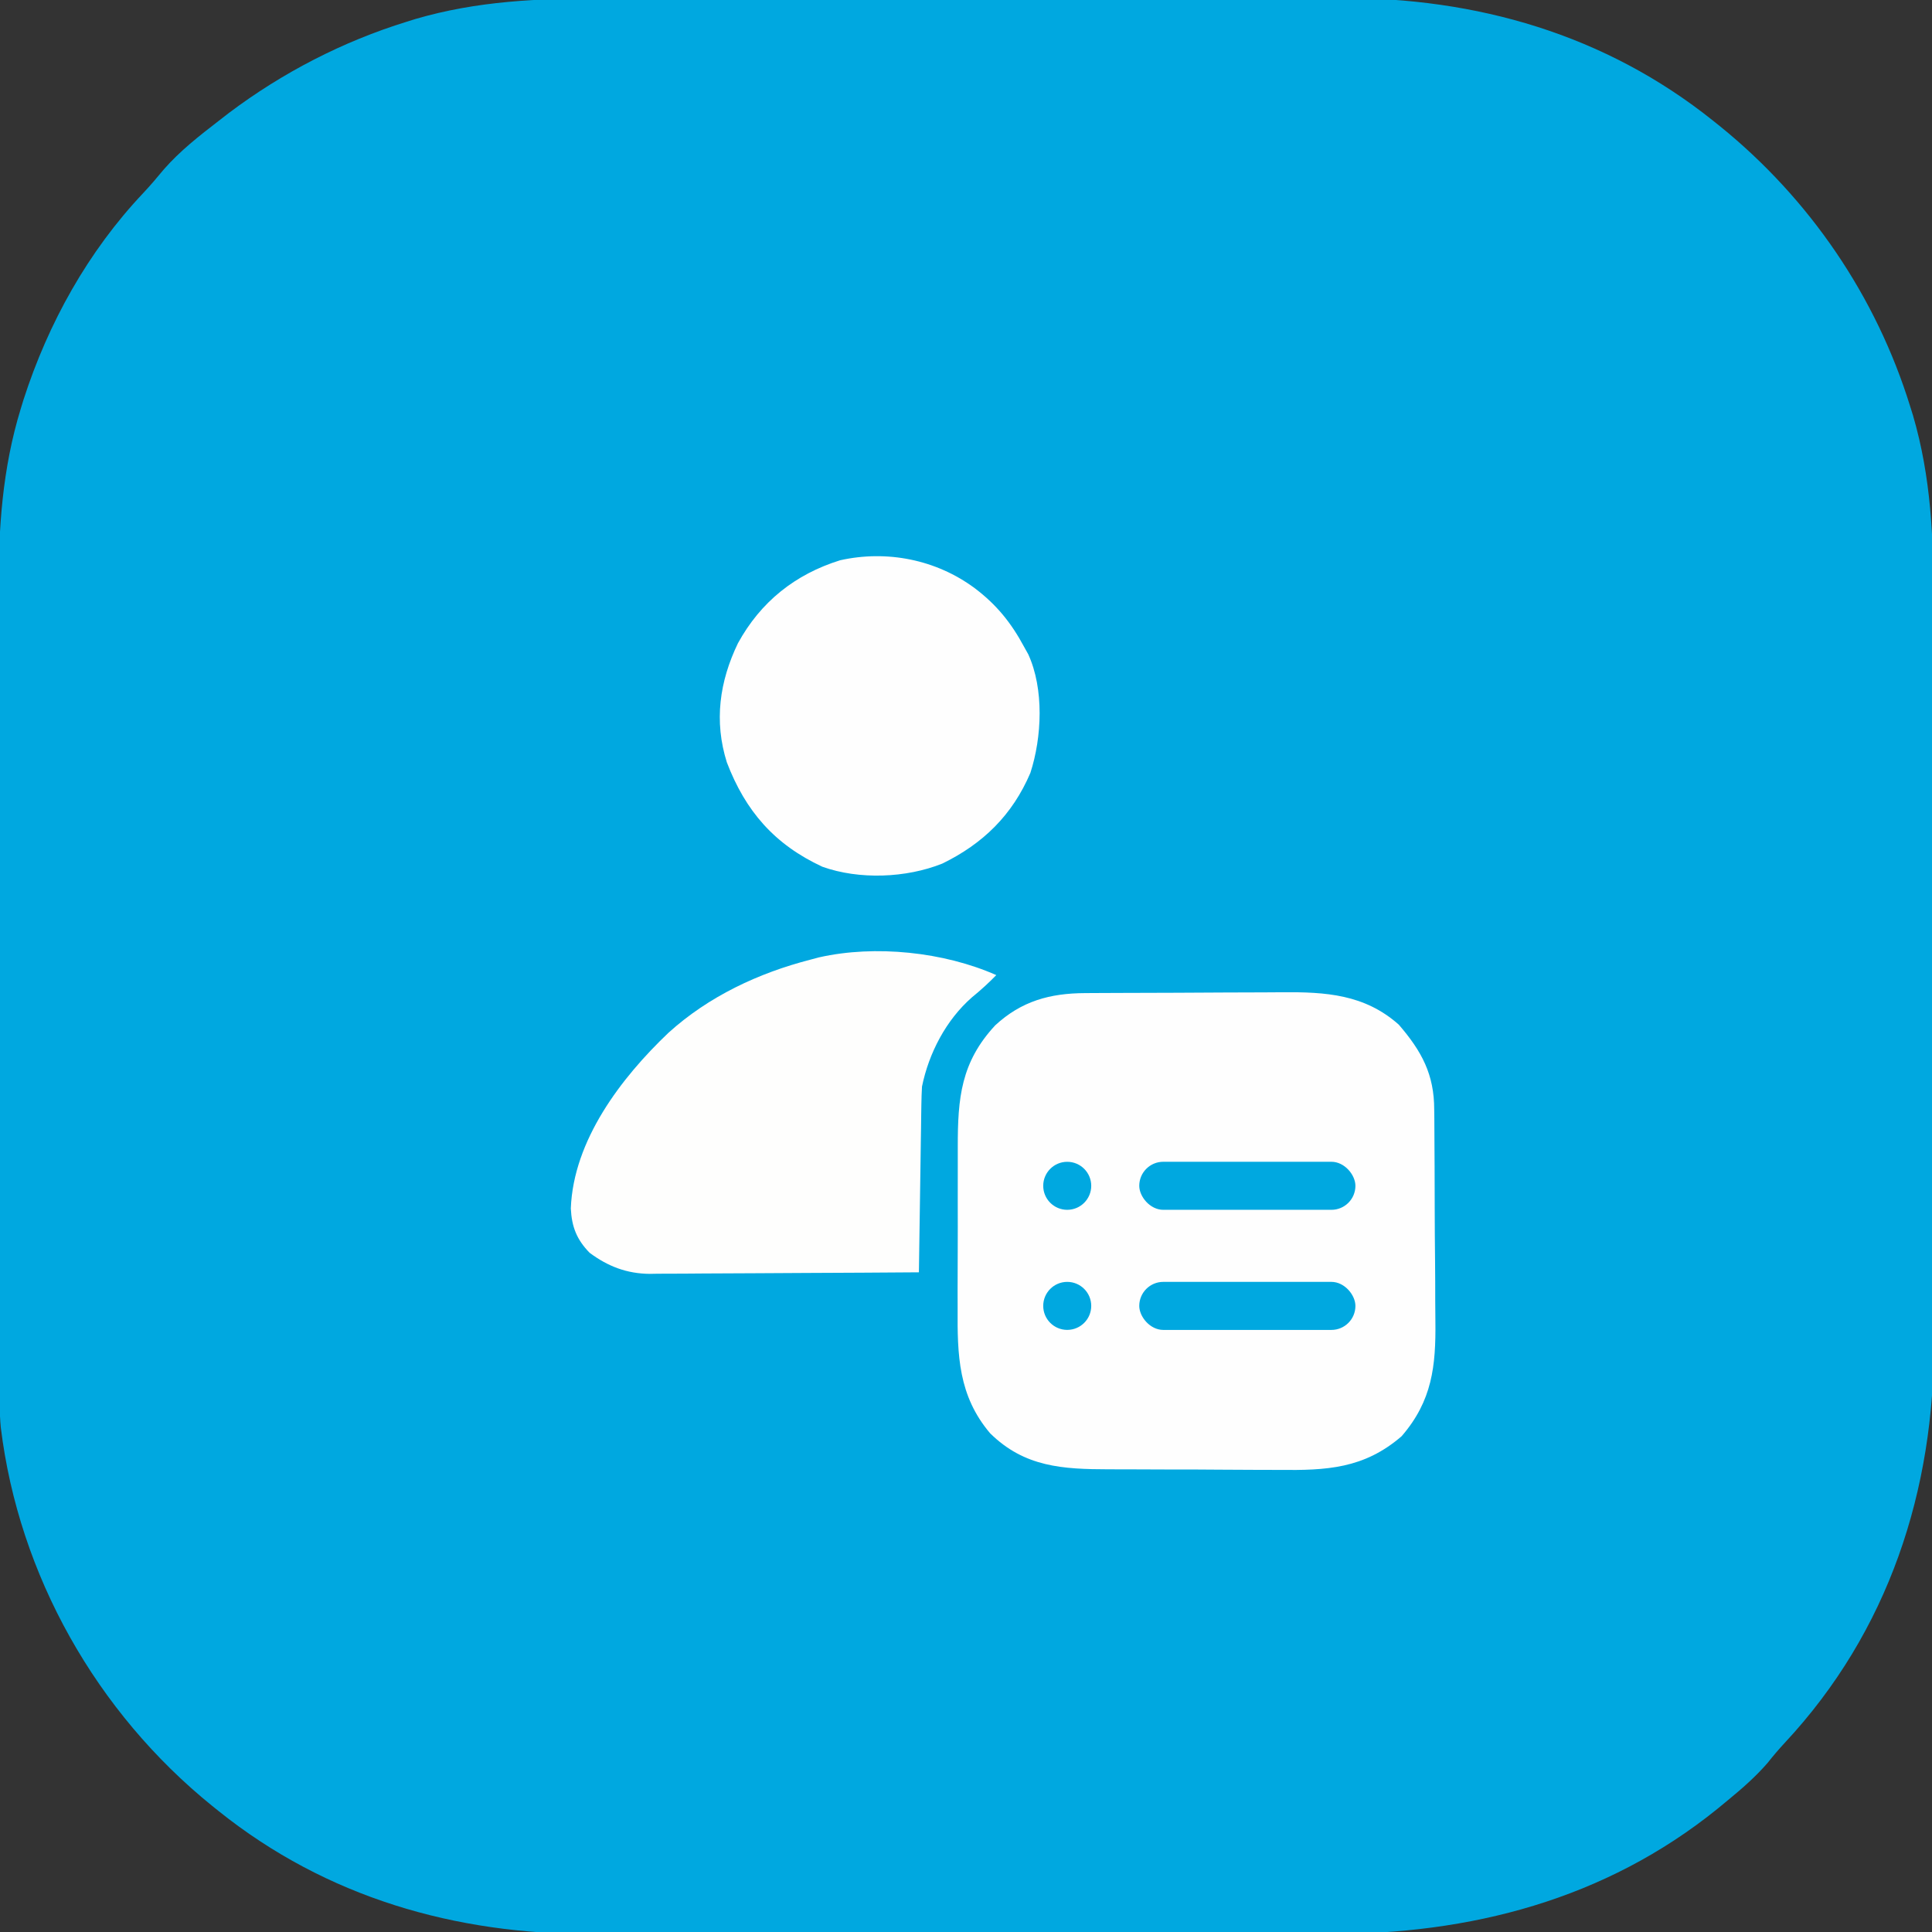
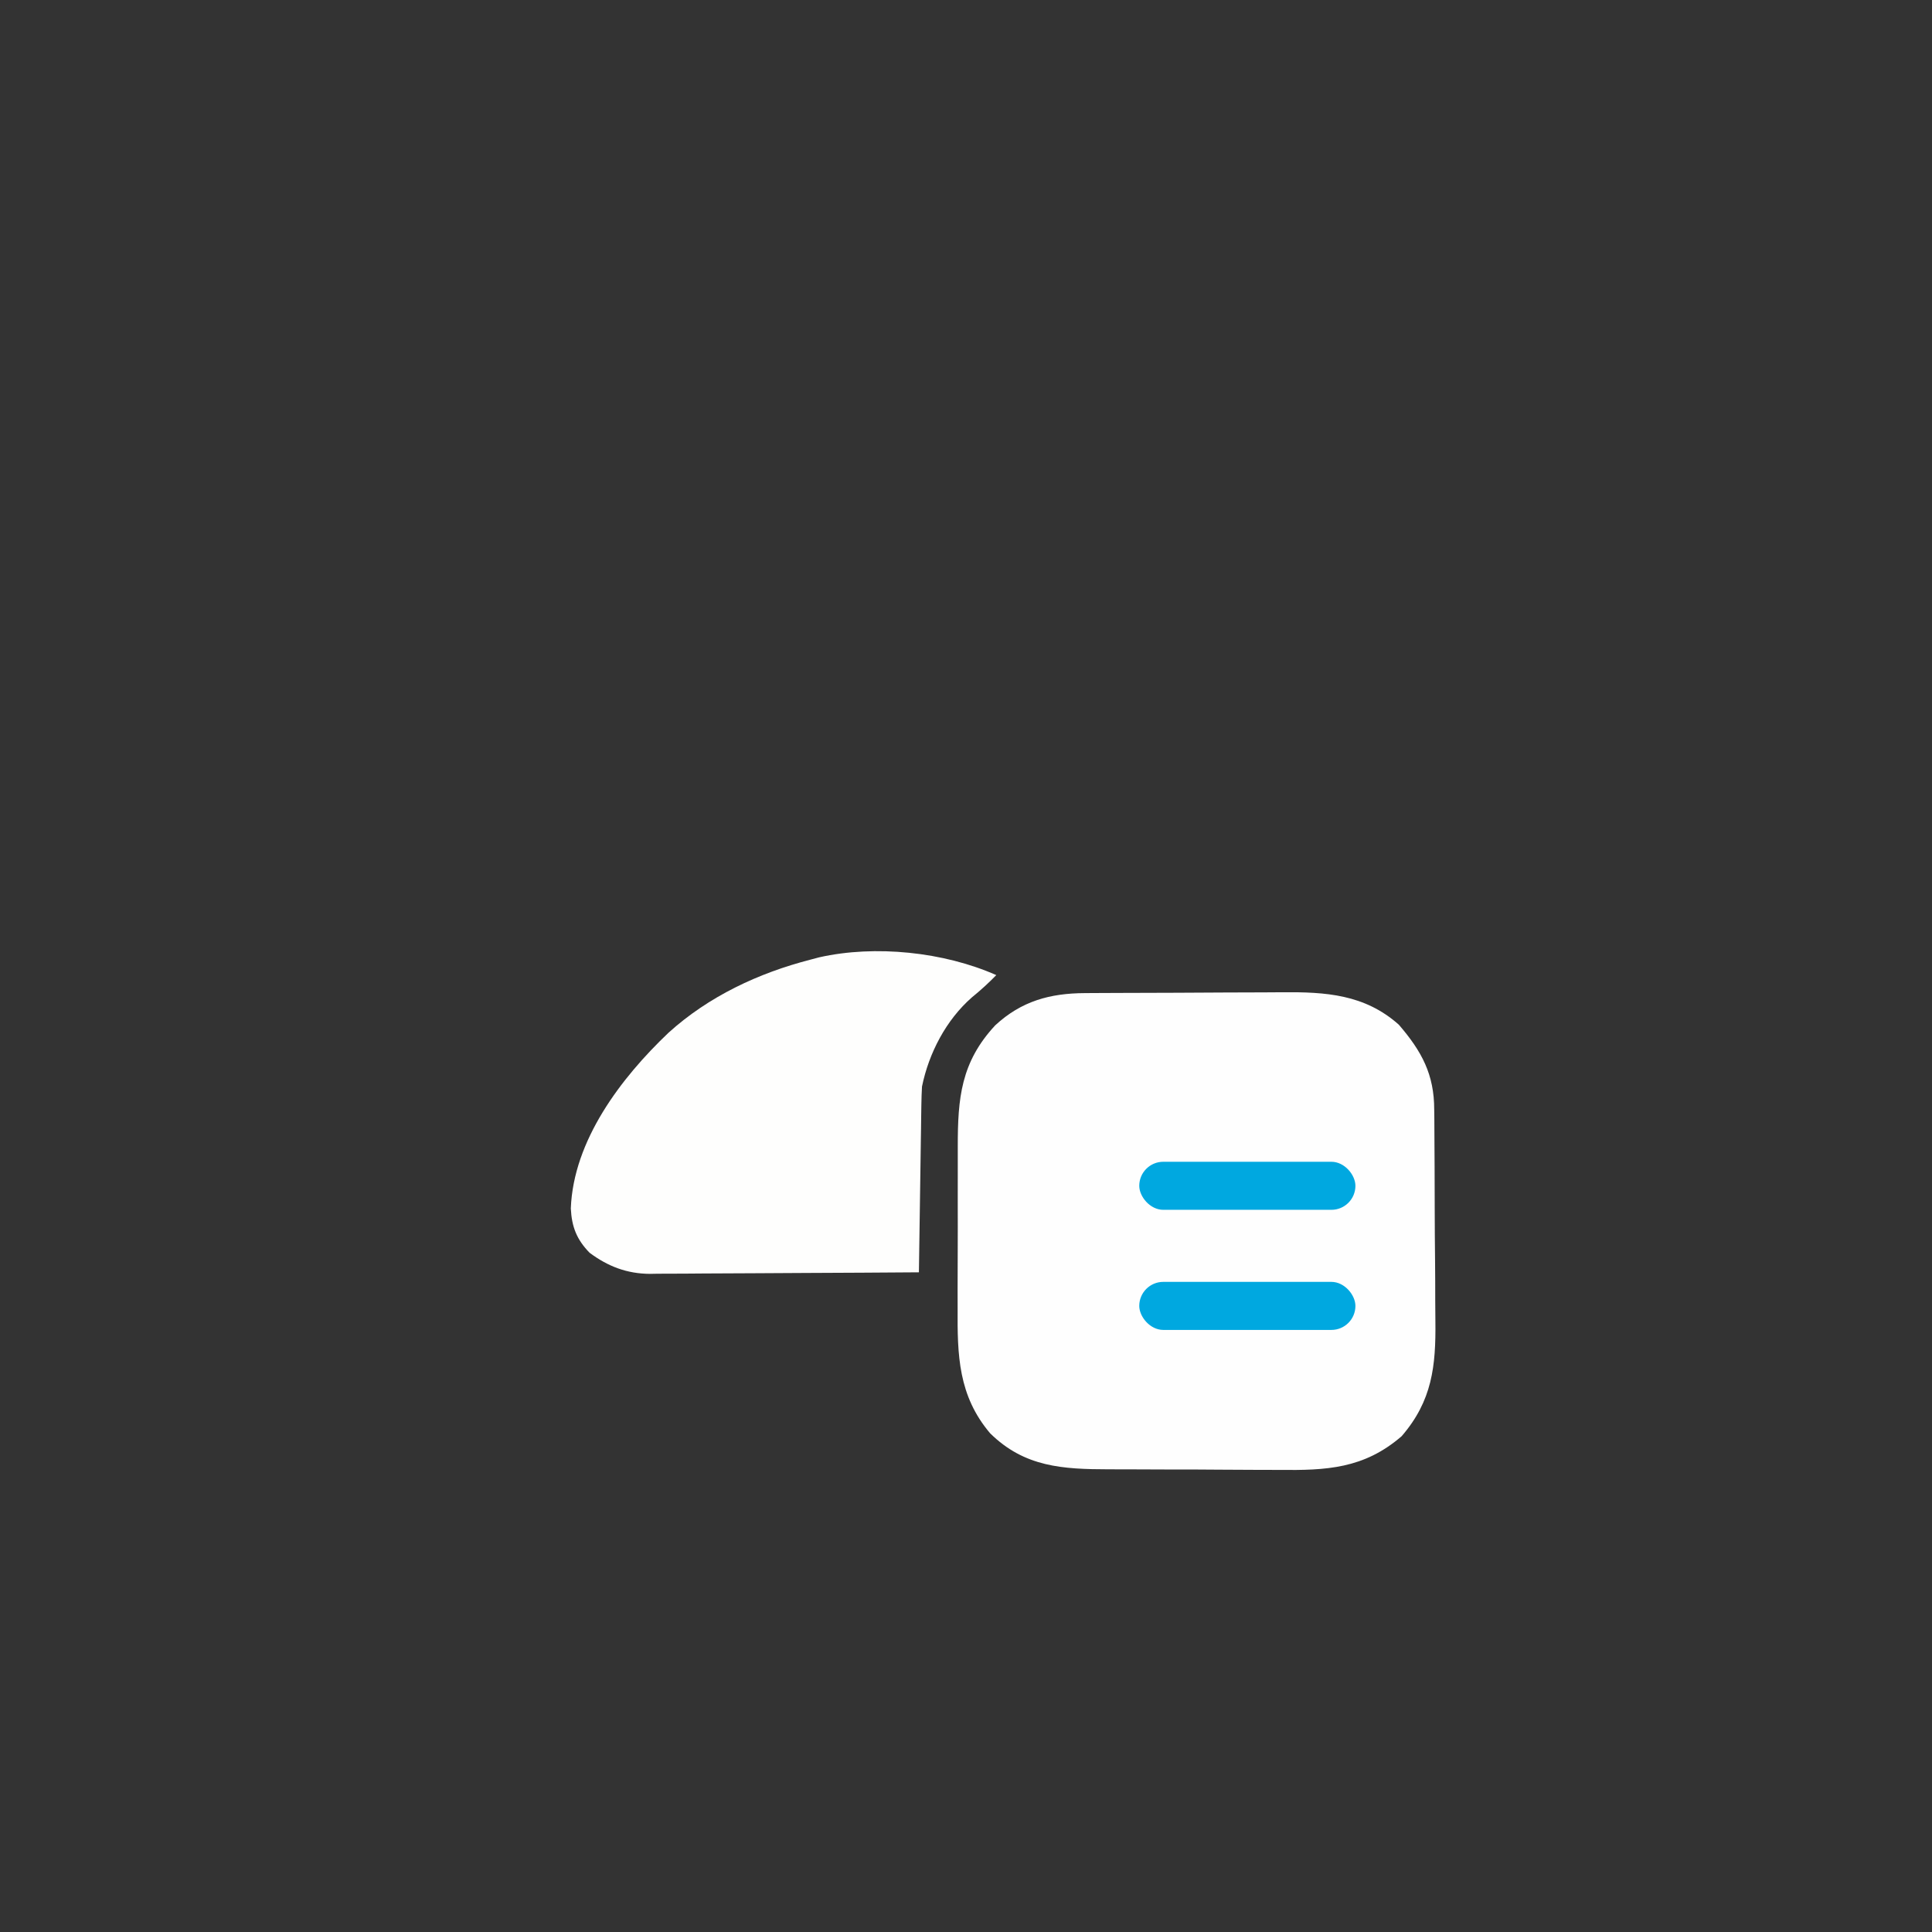
<svg xmlns="http://www.w3.org/2000/svg" width="66" height="66" viewBox="0 0 66 66" fill="none">
  <rect x="0" y="0" width="66" height="66" fill="#333333" stroke="none" />
  <g clip-path="url(#clip0_2375_2752)">
-     <path d="M20.59 -0.052C20.89 -0.053 21.191 -0.054 21.491 -0.055C22.301 -0.057 23.11 -0.057 23.92 -0.056C24.686 -0.056 25.451 -0.057 26.216 -0.058C27.825 -0.059 29.434 -0.059 31.043 -0.057C32.508 -0.056 33.972 -0.058 35.438 -0.061C36.949 -0.064 38.461 -0.065 39.973 -0.064C40.819 -0.064 41.664 -0.064 42.51 -0.066C43.306 -0.068 44.102 -0.068 44.898 -0.065C45.188 -0.065 45.478 -0.065 45.768 -0.067C50.439 -0.087 54.838 1.176 58.523 4.125C58.599 4.186 58.675 4.246 58.753 4.309C61.819 6.79 64.094 10.122 65.259 13.898C65.304 14.042 65.304 14.042 65.35 14.188C65.97 16.306 66.057 18.399 66.052 20.59C66.053 20.89 66.054 21.191 66.055 21.491C66.057 22.301 66.057 23.111 66.056 23.92C66.056 24.686 66.057 25.451 66.058 26.216C66.059 27.825 66.059 29.434 66.057 31.043C66.056 32.508 66.058 33.973 66.061 35.438C66.064 36.949 66.065 38.461 66.064 39.973C66.064 40.819 66.064 41.664 66.066 42.51C66.068 43.306 66.068 44.102 66.065 44.899C66.065 45.188 66.065 45.478 66.067 45.768C66.089 50.915 64.518 55.735 60.967 59.541C60.761 59.763 60.571 59.986 60.384 60.223C59.973 60.697 59.523 61.09 59.039 61.488C58.918 61.588 58.797 61.688 58.672 61.791C54.827 64.898 50.216 66.086 45.352 66.067C45.051 66.067 44.751 66.068 44.45 66.069C43.642 66.072 42.835 66.071 42.027 66.069C41.263 66.068 40.499 66.069 39.735 66.07C38.13 66.071 36.525 66.07 34.919 66.067C33.549 66.064 32.178 66.065 30.807 66.067C29.207 66.07 27.606 66.071 26.006 66.069C25.162 66.069 24.318 66.069 23.474 66.07C22.68 66.072 21.886 66.071 21.092 66.068C20.803 66.067 20.514 66.067 20.225 66.068C15.556 66.085 11.16 64.822 7.476 61.875C7.401 61.814 7.325 61.754 7.247 61.691C3.302 58.5 0.646 53.821 0.027 48.763C-0.022 48.237 -0.019 47.713 -0.018 47.186C-0.019 47.06 -0.019 46.935 -0.019 46.805C-0.02 46.386 -0.021 45.967 -0.021 45.548C-0.021 45.247 -0.022 44.946 -0.023 44.645C-0.025 43.828 -0.025 43.011 -0.026 42.193C-0.026 41.682 -0.027 41.171 -0.027 40.659C-0.029 39.24 -0.03 37.822 -0.031 36.403C-0.031 36.312 -0.031 36.222 -0.031 36.128C-0.031 36.037 -0.031 35.946 -0.031 35.853C-0.031 35.669 -0.031 35.485 -0.031 35.3C-0.031 35.209 -0.031 35.118 -0.031 35.024C-0.032 33.547 -0.034 32.069 -0.037 30.592C-0.04 29.072 -0.042 27.551 -0.042 26.031C-0.042 25.179 -0.043 24.327 -0.045 23.474C-0.047 22.672 -0.047 21.869 -0.046 21.067C-0.046 20.774 -0.047 20.481 -0.048 20.188C-0.057 18.06 0.081 16.01 0.709 13.962C0.757 13.805 0.757 13.805 0.806 13.646C1.649 11.035 3.006 8.592 4.893 6.595C5.138 6.335 5.364 6.068 5.591 5.793C6.15 5.153 6.806 4.642 7.476 4.125C7.646 3.993 7.646 3.993 7.819 3.859C9.649 2.482 11.711 1.416 13.898 0.741C13.994 0.711 14.09 0.681 14.188 0.65C16.305 0.03 18.399 -0.057 20.59 -0.052Z" fill="#00A8E0" />
    <path d="M37.066 33.926C37.157 33.926 37.248 33.925 37.342 33.924C37.642 33.922 37.943 33.921 38.243 33.92C38.346 33.92 38.449 33.919 38.556 33.919C39.101 33.916 39.647 33.915 40.193 33.914C40.754 33.913 41.316 33.909 41.877 33.905C42.311 33.902 42.745 33.901 43.178 33.901C43.385 33.901 43.592 33.899 43.799 33.897C45.283 33.884 46.617 33.966 47.784 35.003C48.573 35.918 48.995 36.707 48.995 37.909C48.997 38.055 48.997 38.055 48.999 38.205C49.002 38.527 49.003 38.849 49.004 39.171C49.005 39.396 49.007 39.622 49.008 39.847C49.01 40.319 49.011 40.792 49.012 41.264C49.012 41.866 49.018 42.467 49.024 43.069C49.029 43.535 49.03 44.001 49.03 44.466C49.03 44.688 49.032 44.91 49.035 45.131C49.054 46.668 48.926 47.854 47.883 49.062C46.595 50.176 45.311 50.234 43.684 50.214C43.464 50.213 43.244 50.213 43.023 50.213C42.564 50.213 42.105 50.21 41.645 50.206C41.059 50.2 40.474 50.199 39.888 50.2C39.433 50.2 38.979 50.198 38.525 50.195C38.309 50.194 38.093 50.194 37.877 50.194C36.314 50.191 34.998 50.122 33.824 48.963C32.734 47.676 32.703 46.292 32.714 44.689C32.714 44.48 32.713 44.271 32.713 44.062C32.713 43.625 32.714 43.188 32.717 42.752C32.72 42.194 32.719 41.637 32.718 41.079C32.717 40.648 32.718 40.216 32.719 39.785C32.72 39.58 32.72 39.374 32.719 39.169C32.718 37.518 32.825 36.288 33.999 35.026C34.895 34.197 35.873 33.931 37.066 33.926Z" fill="#FEFEFE" />
    <path d="M34.035 33.311C33.77 33.583 33.497 33.831 33.202 34.071C32.321 34.843 31.732 35.971 31.497 37.118C31.485 37.328 31.478 37.538 31.475 37.749C31.473 37.876 31.471 38.003 31.469 38.134C31.467 38.27 31.465 38.407 31.464 38.548C31.461 38.689 31.459 38.831 31.457 38.973C31.451 39.345 31.446 39.717 31.441 40.089C31.435 40.469 31.43 40.849 31.424 41.229C31.412 41.974 31.402 42.719 31.391 43.464C30.111 43.474 28.832 43.481 27.552 43.486C26.958 43.488 26.363 43.491 25.769 43.496C25.195 43.5 24.621 43.503 24.047 43.504C23.829 43.505 23.61 43.506 23.392 43.509C23.085 43.512 22.778 43.512 22.471 43.512C22.381 43.513 22.291 43.515 22.199 43.517C21.419 43.511 20.767 43.264 20.141 42.796C19.7 42.344 19.531 41.907 19.5 41.283C19.587 38.958 21.216 36.822 22.834 35.283C24.203 34.041 25.911 33.239 27.69 32.782C27.787 32.756 27.884 32.73 27.983 32.704C29.901 32.272 32.245 32.519 34.035 33.311Z" fill="#FEFEFD" />
-     <path d="M33.295 20.091C34.041 20.652 34.546 21.278 34.987 22.101C35.056 22.225 35.056 22.225 35.127 22.352C35.669 23.535 35.596 25.183 35.199 26.404C34.585 27.842 33.583 28.823 32.187 29.503C30.955 29.995 29.353 30.059 28.093 29.609C26.459 28.851 25.466 27.708 24.83 26.043C24.388 24.639 24.578 23.283 25.209 21.974C25.983 20.562 27.159 19.619 28.701 19.139C30.297 18.783 31.979 19.115 33.295 20.091Z" fill="#FEFEFE" />
    <rect x="38.919" y="39.688" width="7.384" height="1.641" rx="0.82" fill="#00A8E0" />
    <rect x="38.919" y="43.791" width="7.384" height="1.641" rx="0.82" fill="#00A8E0" />
-     <circle cx="36.458" cy="44.611" r="0.82" fill="#00A8E0" />
-     <circle cx="36.458" cy="40.509" r="0.82" fill="#00A8E0" />
  </g>
  <defs>
    <clipPath id="clip0_2375_2752">
      <rect width="66" height="66" fill="white" />
    </clipPath>
  </defs>
</svg>